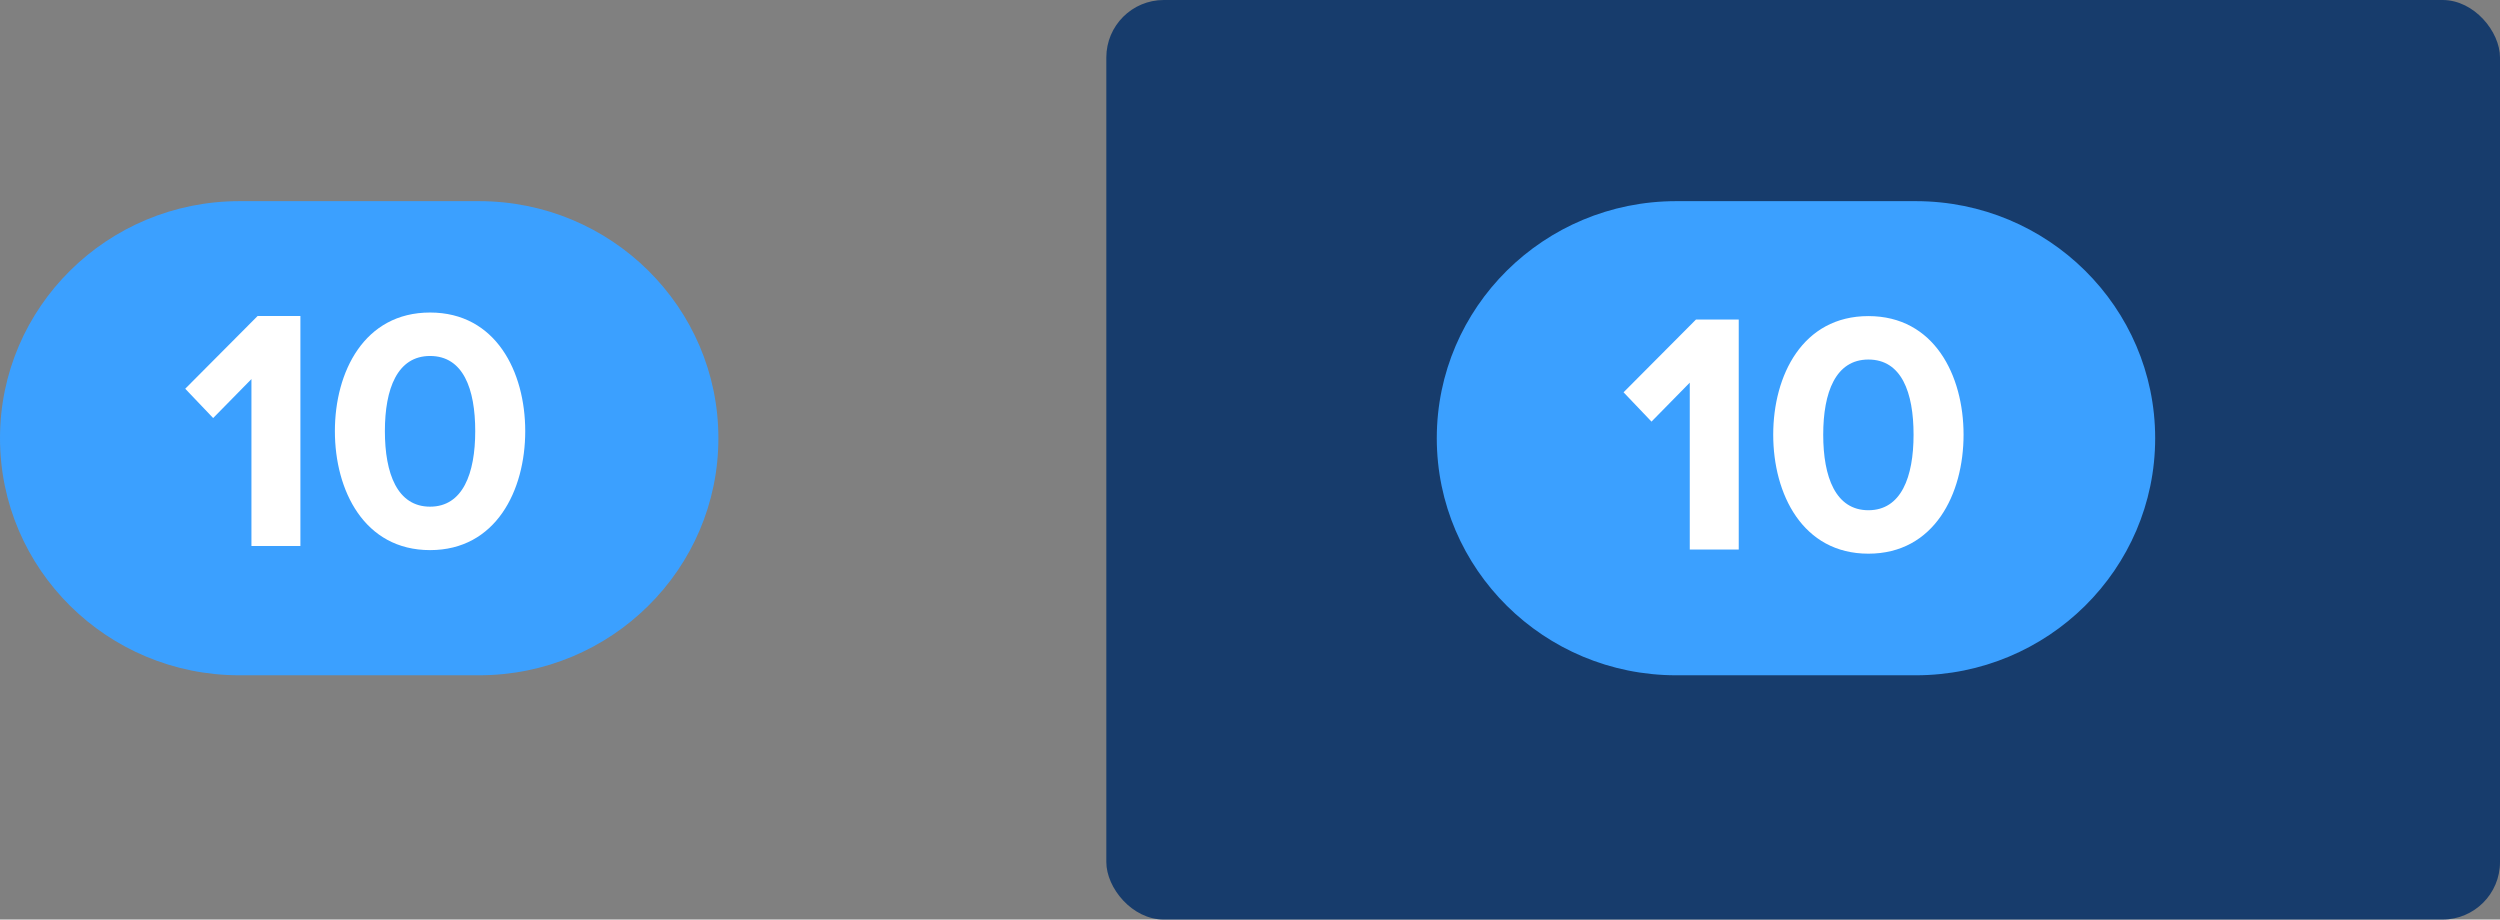
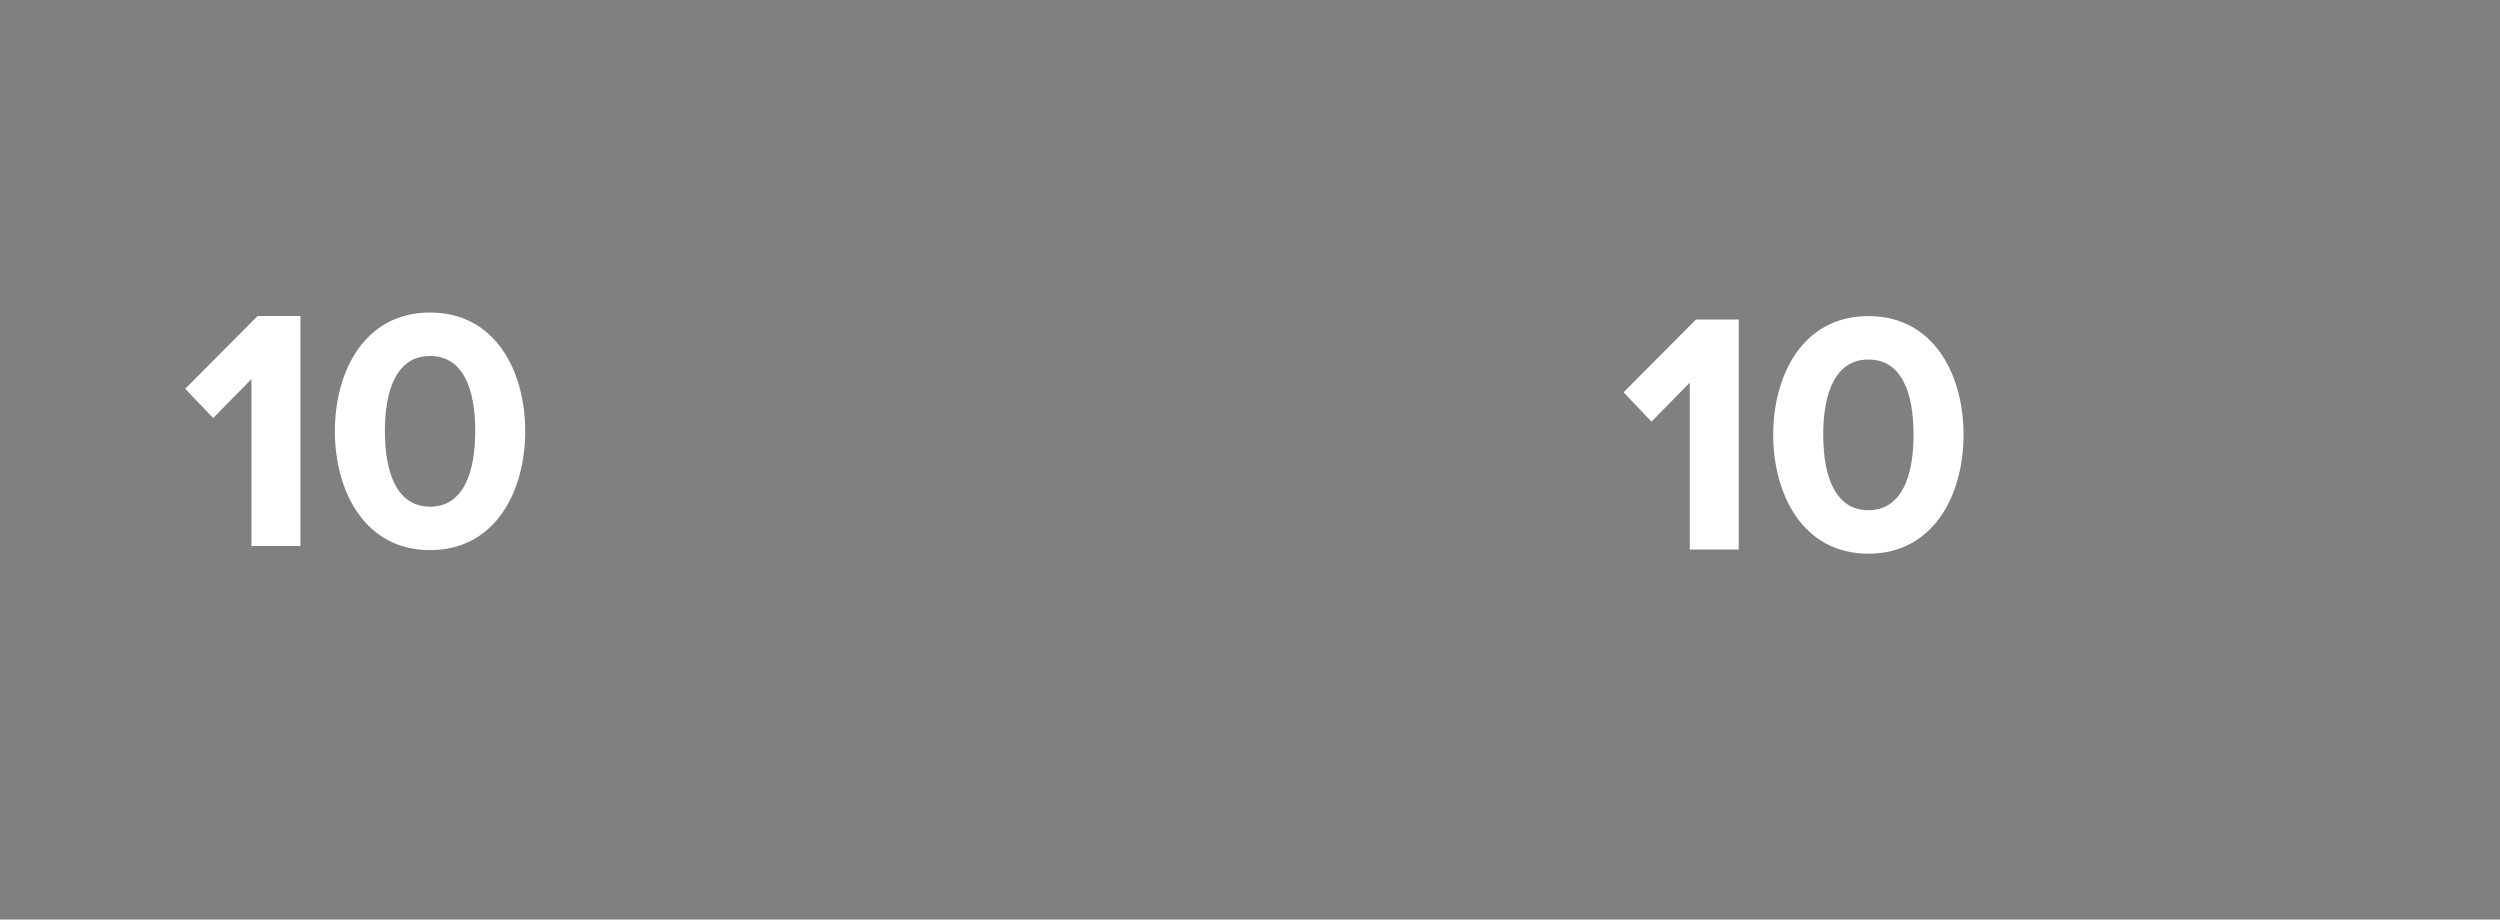
<svg xmlns="http://www.w3.org/2000/svg" width="174px" height="64px" viewBox="0 0 174 64" version="1.1">
  <rect x="0" y="0" width="174" height="64" fill="#808080" stroke="none" />
  <title>Group 41</title>
  <desc>Created with Sketch.</desc>
  <defs />
  <g id="Page-1" stroke="none" stroke-width="1" fill="none" fill-rule="evenodd">
    <g id="Group-41">
-       <path d="M16.667,47 C7.462,47 0,39.613 0,30.5 C0,21.387 7.462,14 16.667,14 L33.333,14 C42.538,14 50,21.387 50,30.5 C50,39.613 42.538,47 33.333,47 L16.667,47 Z" id="Page-1" fill="#3BA0FF" />
      <path d="M20.908,38 L20.908,21.992 L17.932,21.992 L12.892,27.056 L14.836,29.096 L17.5,26.384 L17.5,38 L20.908,38 Z M29.932,38.288 C25.348,38.288 23.308,34.136 23.308,30.008 C23.308,25.88 25.348,21.752 29.932,21.752 C34.516,21.752 36.556,25.88 36.556,30.008 C36.556,34.136 34.516,38.288 29.932,38.288 Z M29.932,35.264 C32.212,35.264 33.076,32.96 33.076,30.008 C33.076,27.056 32.236,24.776 29.932,24.776 C27.652,24.776 26.788,27.056 26.788,30.008 C26.788,32.96 27.652,35.264 29.932,35.264 Z" id="10" fill="#FFFFFF" />
-       <rect id="Rectangle-8" fill="#173C6C" x="77" y="0" width="97" height="64" rx="4" />
-       <path d="M116.667,47 C107.462,47 100,39.613 100,30.5 C100,21.387 107.462,14 116.667,14 L133.333,14 C142.538,14 150,21.387 150,30.5 C150,39.613 142.538,47 133.333,47 L116.667,47 Z" id="Page-1" fill="#3BA0FF" />
      <path d="M121.016,38.248 L121.016,22.24 L118.04,22.24 L113,27.304 L114.944,29.344 L117.608,26.632 L117.608,38.248 L121.016,38.248 Z M130.04,38.536 C125.456,38.536 123.416,34.384 123.416,30.256 C123.416,26.128 125.456,22 130.04,22 C134.624,22 136.664,26.128 136.664,30.256 C136.664,34.384 134.624,38.536 130.04,38.536 Z M130.04,35.512 C132.32,35.512 133.184,33.208 133.184,30.256 C133.184,27.304 132.344,25.024 130.04,25.024 C127.76,25.024 126.896,27.304 126.896,30.256 C126.896,33.208 127.76,35.512 130.04,35.512 Z" id="10" fill="#FFFFFF" />
    </g>
  </g>
</svg>